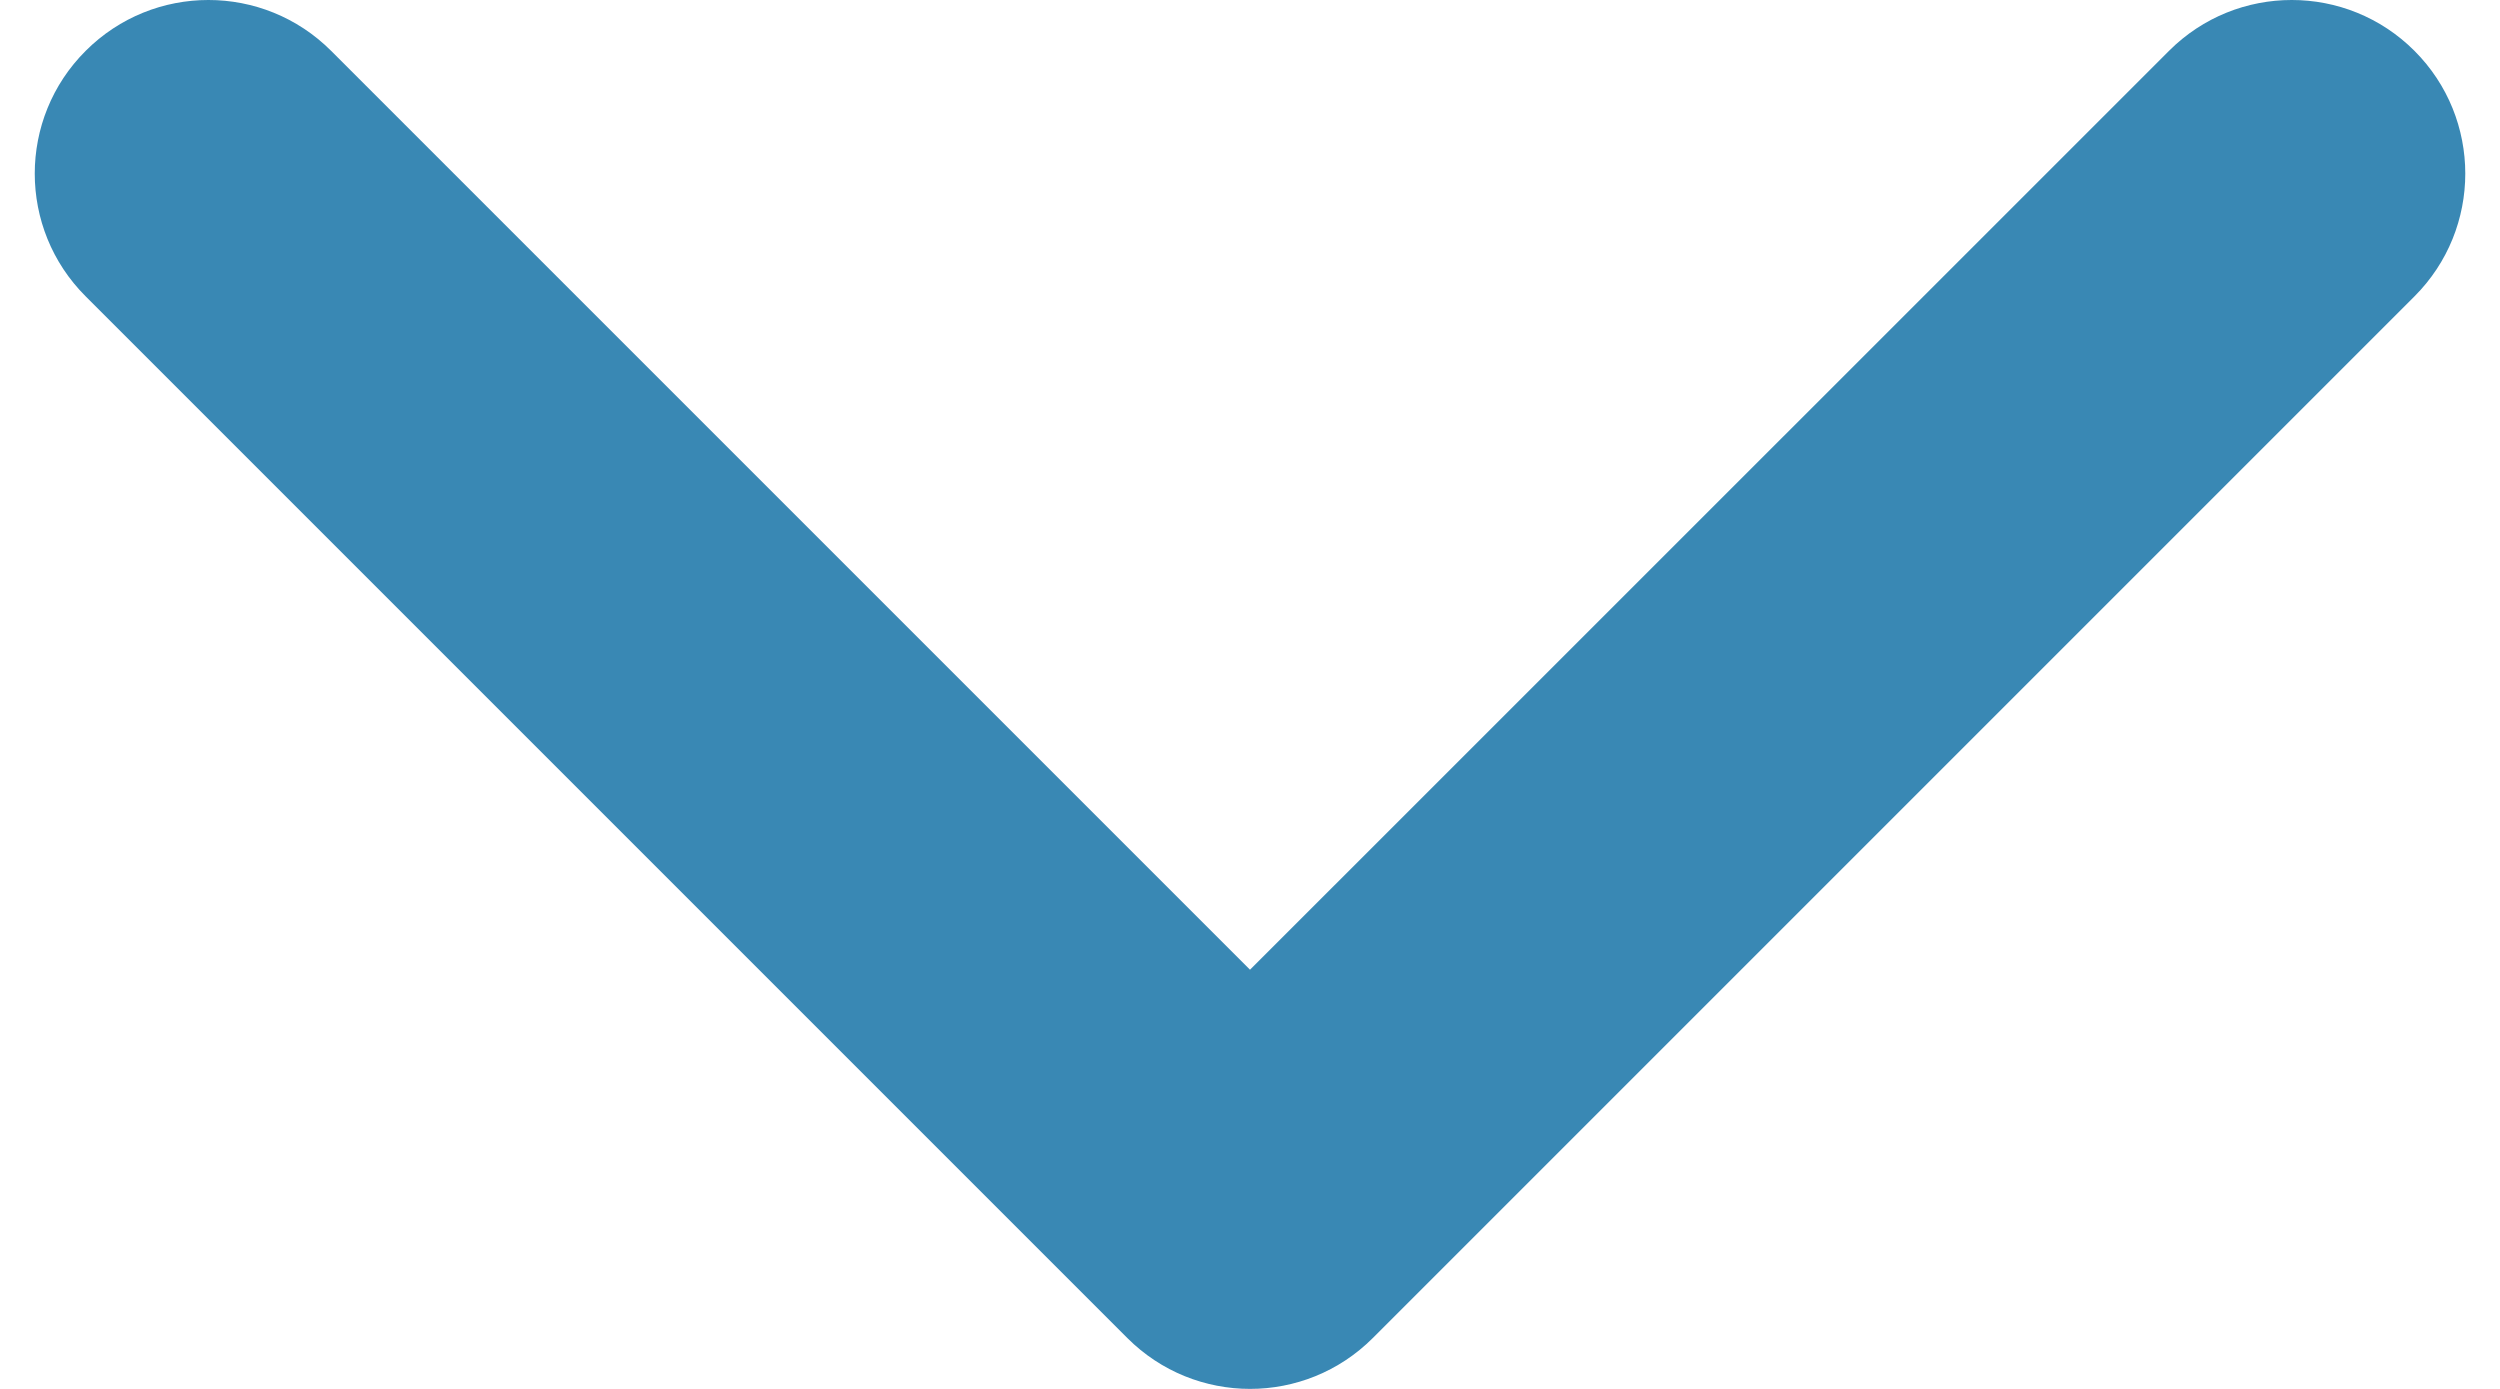
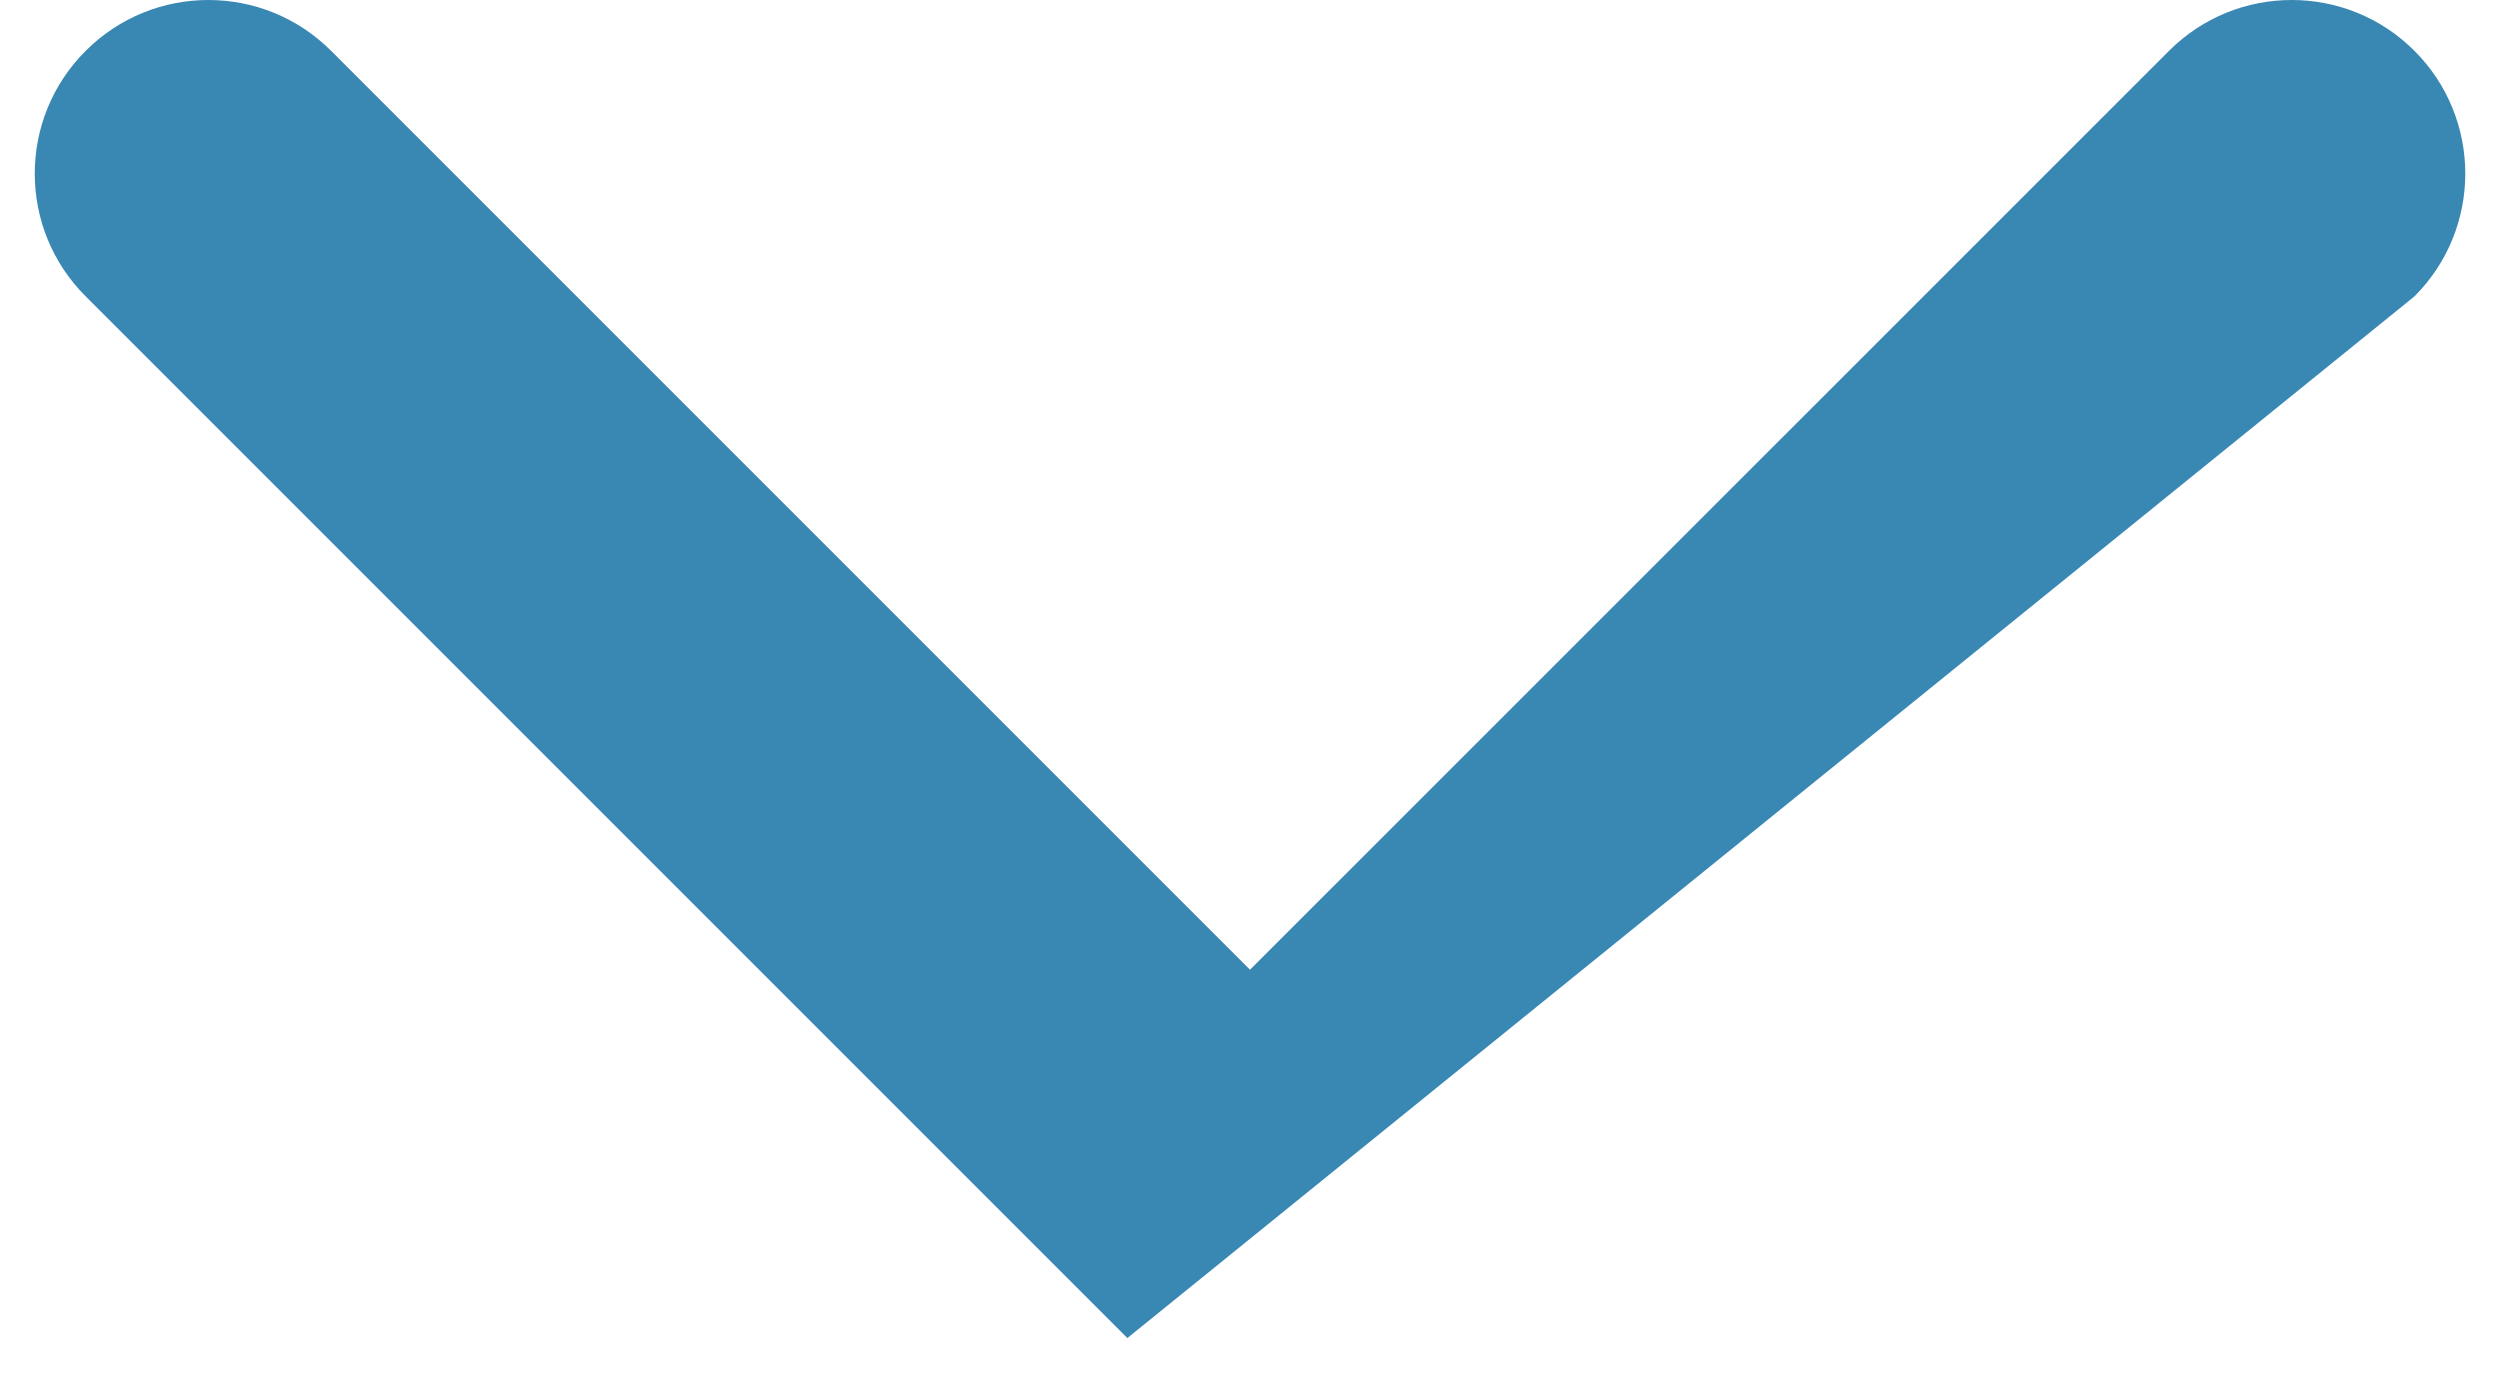
<svg xmlns="http://www.w3.org/2000/svg" width="18" height="10" viewBox="0 0 18 10" fill="none">
-   <path fill-rule="evenodd" clip-rule="evenodd" d="M9 6.982L2.384 0.366C1.896 -0.122 1.105 -0.122 0.617 0.366C0.128 0.854 0.128 1.646 0.617 2.134L8.117 9.634C8.605 10.122 9.396 10.122 9.884 9.634L17.384 2.134C17.872 1.646 17.872 0.854 17.384 0.366C16.896 -0.122 16.105 -0.122 15.617 0.366L9 6.982Z" fill="#3988B4" />
+   <path fill-rule="evenodd" clip-rule="evenodd" d="M9 6.982L2.384 0.366C1.896 -0.122 1.105 -0.122 0.617 0.366C0.128 0.854 0.128 1.646 0.617 2.134L8.117 9.634L17.384 2.134C17.872 1.646 17.872 0.854 17.384 0.366C16.896 -0.122 16.105 -0.122 15.617 0.366L9 6.982Z" fill="#3988B4" />
</svg>